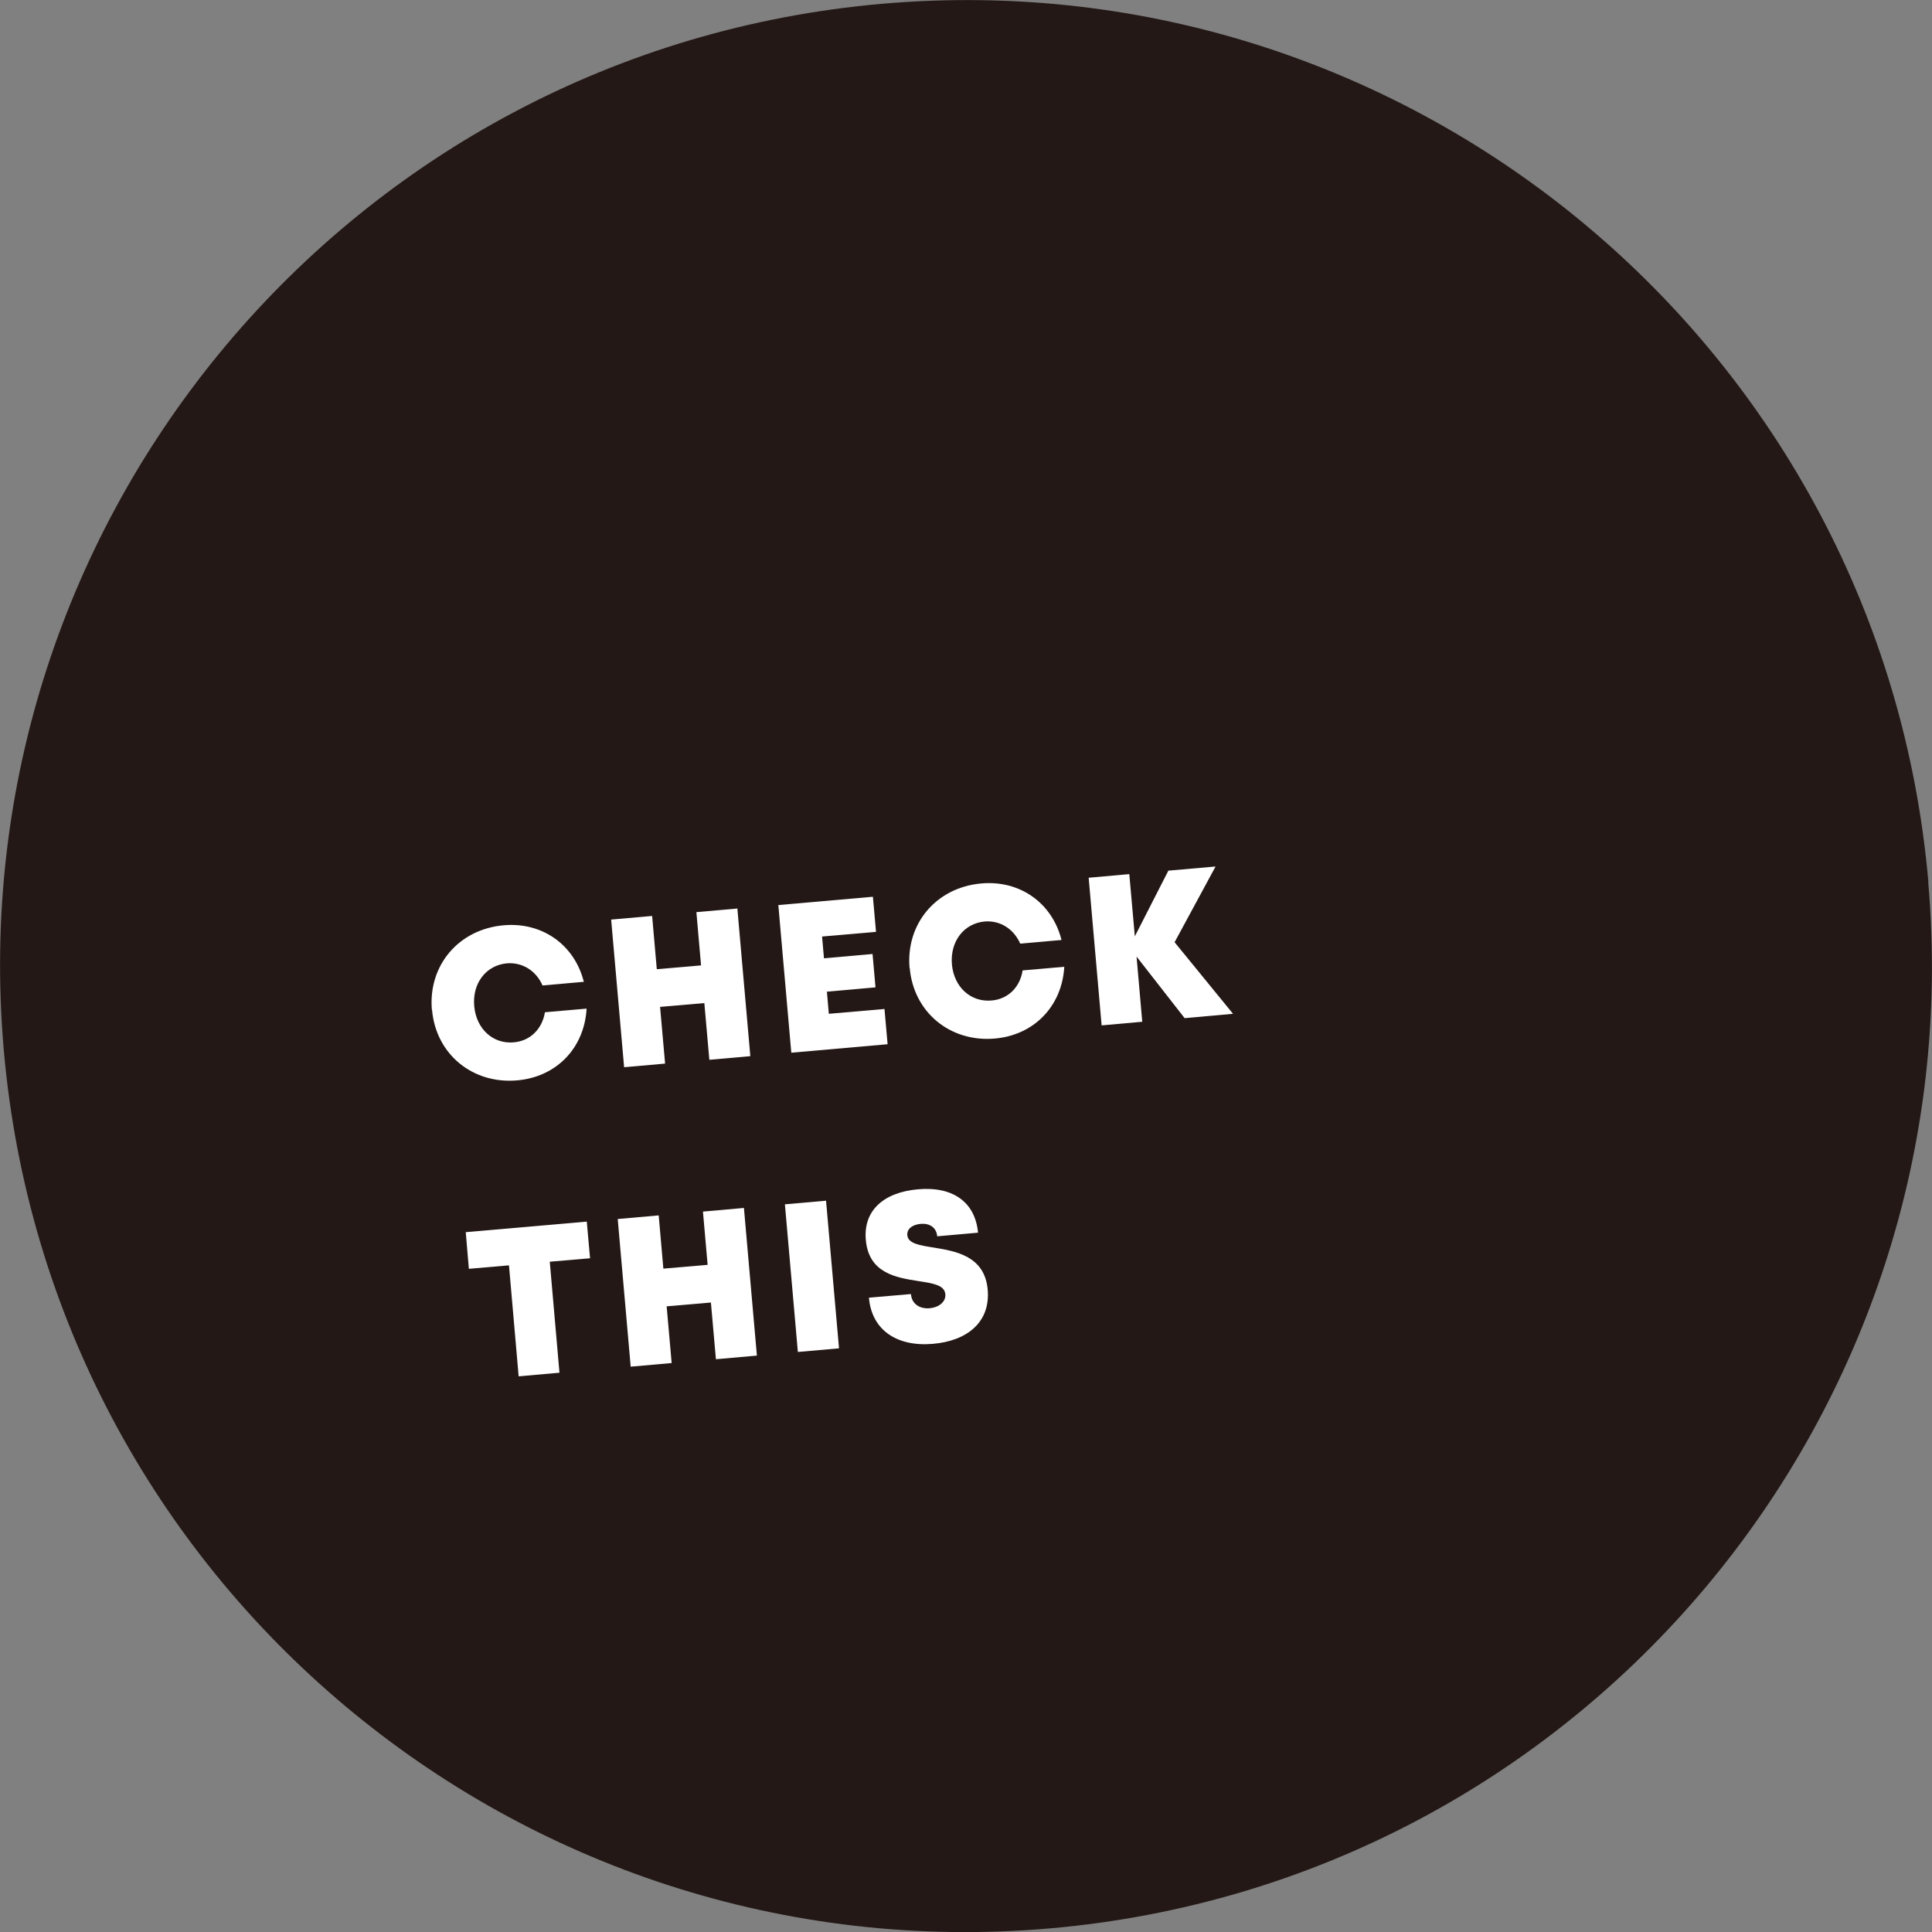
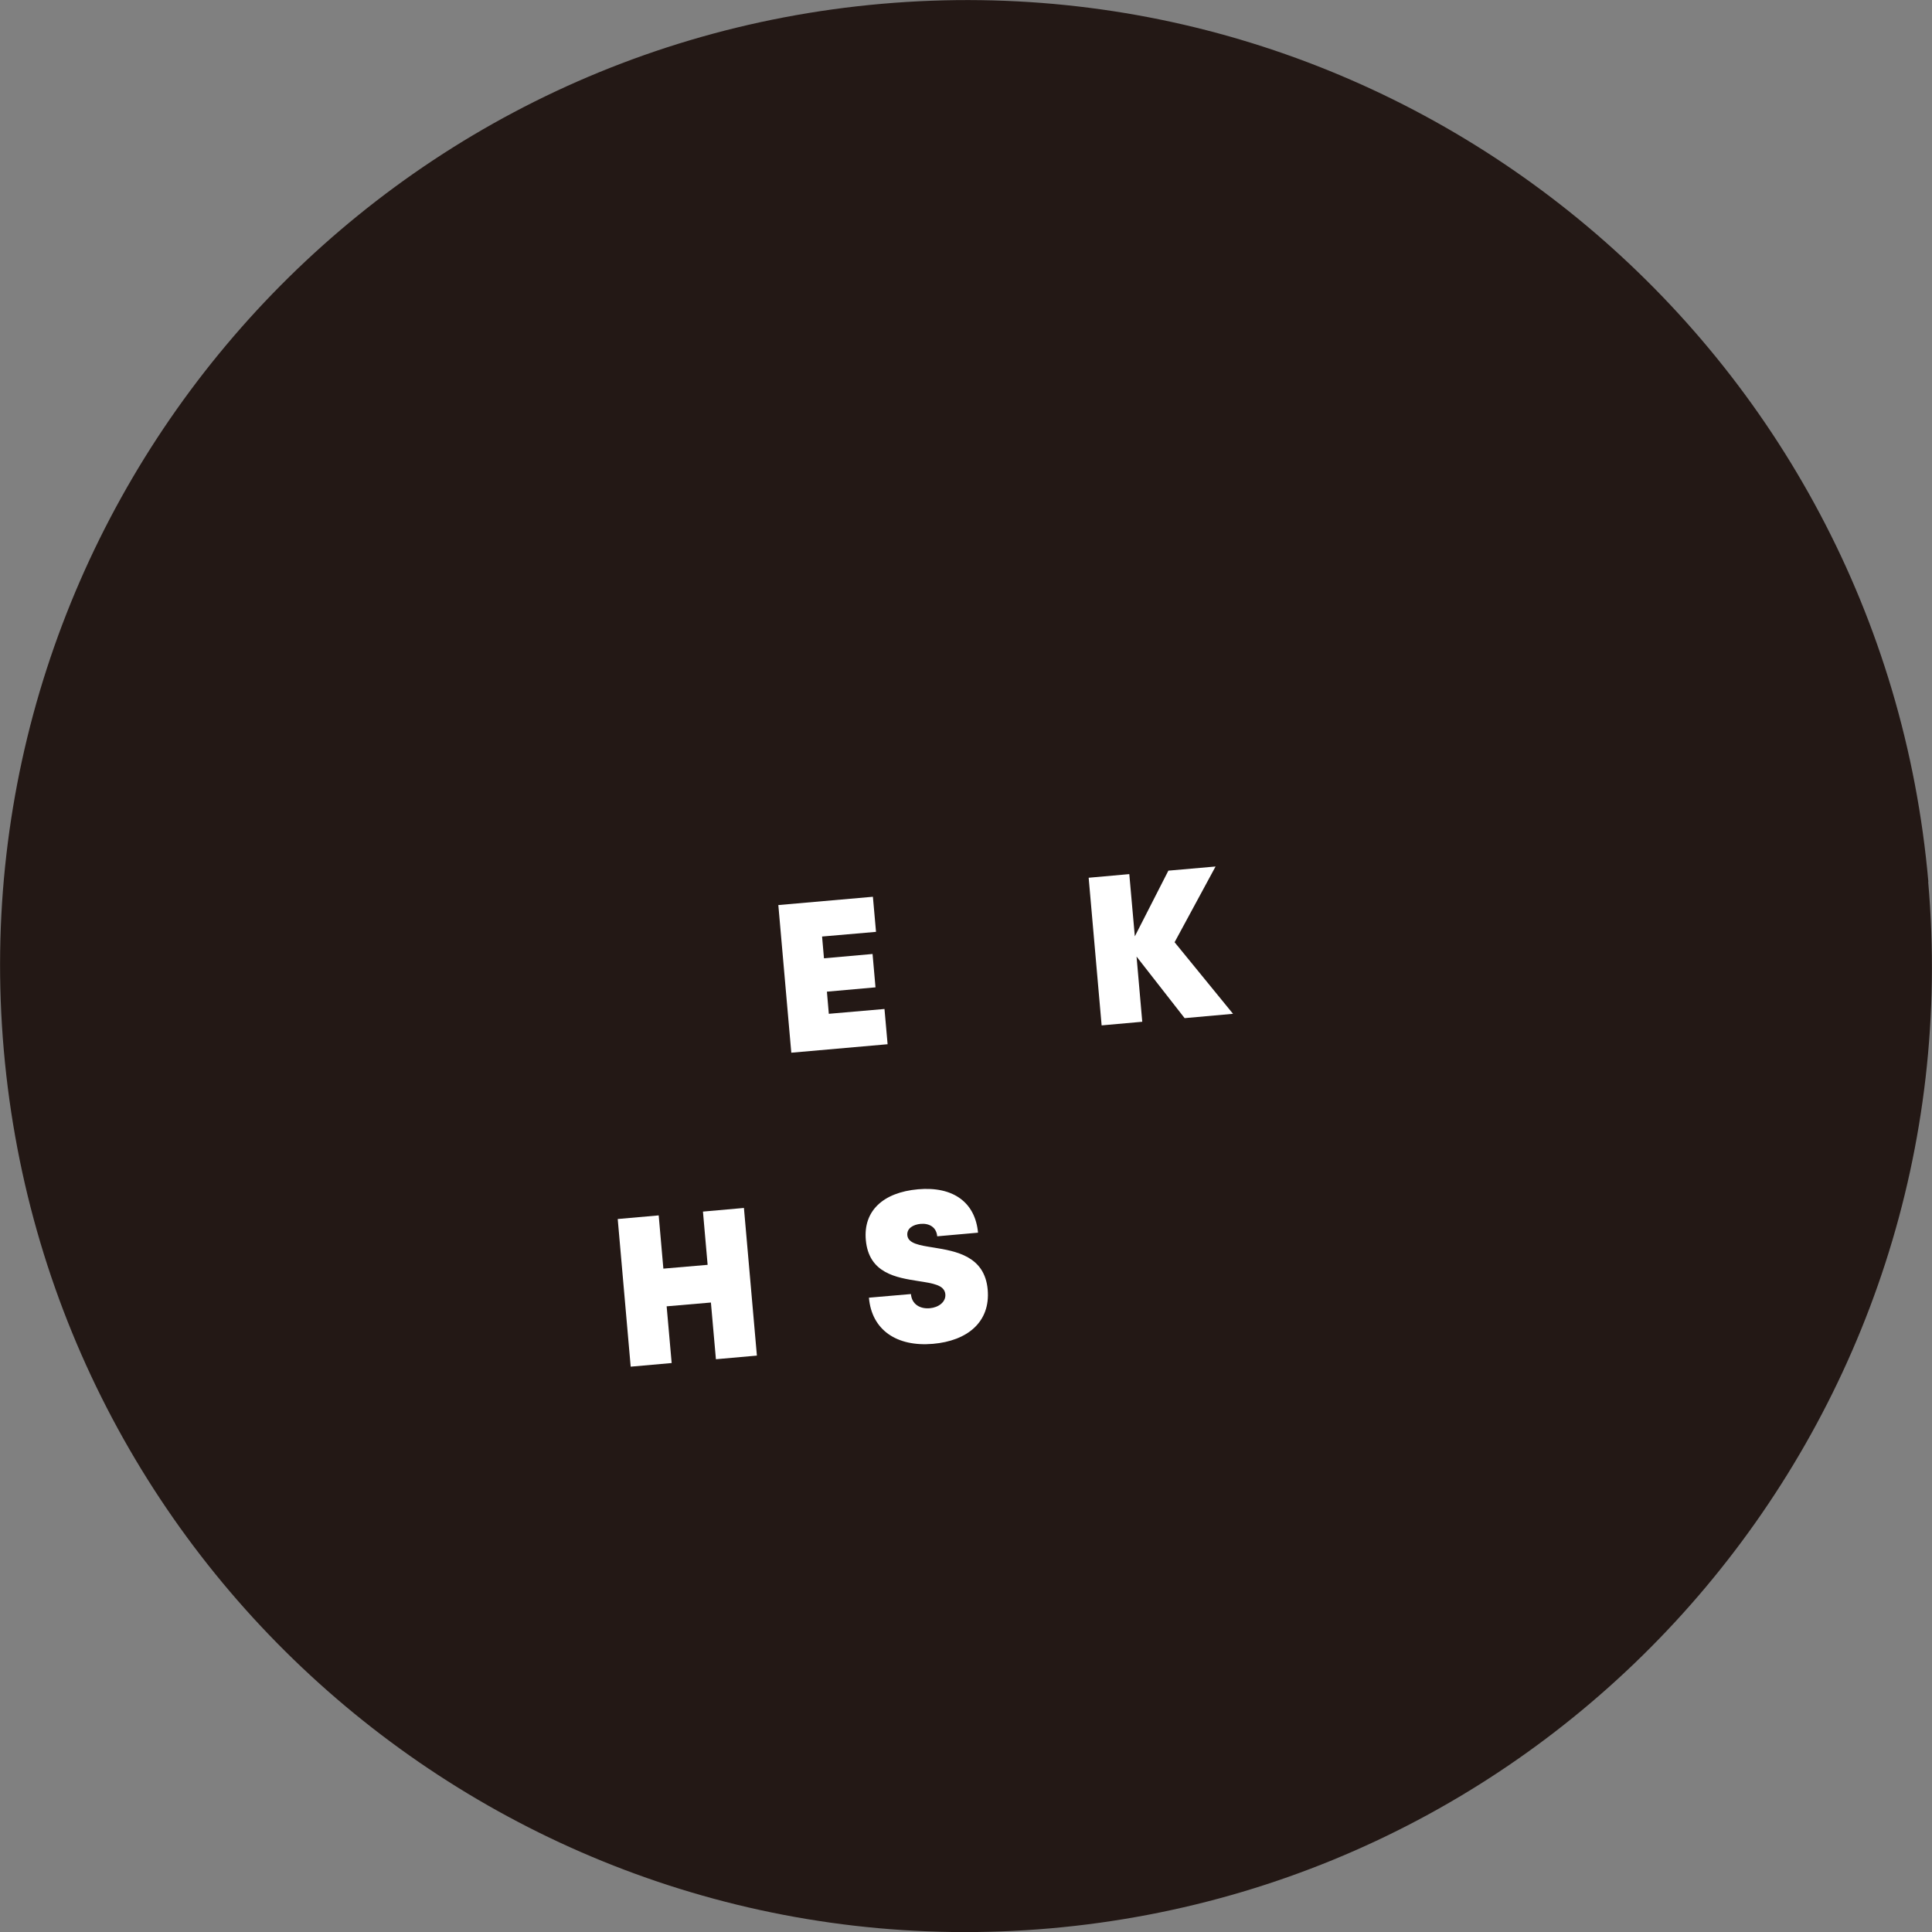
<svg xmlns="http://www.w3.org/2000/svg" id="_レイヤー_2" data-name="レイヤー 2" width="111.75" height="111.75" viewBox="0 0 111.75 111.75">
  <rect x="0" y="0" width="111.75" height="111.75" fill="#808080" stroke="none" />
  <defs>
    <style>
      .cls-1 {
        fill: #231815;
      }

      .cls-1, .cls-2 {
        stroke-width: 0px;
      }

      .cls-2 {
        fill: #fff;
      }
    </style>
  </defs>
  <g id="DESIGN">
    <path class="cls-1" d="M111.53,51.01c2.69,30.74-20.05,57.84-50.79,60.53C30.01,114.22,2.91,91.49.22,60.75-2.47,30.01,20.27,2.91,51.01.22c30.74-2.69,57.84,20.05,60.53,50.79Z" />
    <g>
-       <path class="cls-2" d="M24.98,58.41c-.22-2.57,1.55-4.66,4.15-4.89,2.24-.2,4.1,1.13,4.64,3.27l-2.39.21c-.37-.85-1.16-1.35-2.06-1.28-1.21.11-2.01,1.16-1.89,2.48.12,1.32,1.09,2.2,2.29,2.09.95-.08,1.64-.77,1.8-1.74l2.41-.21c-.13,2.28-1.74,3.95-4.01,4.15-2.6.23-4.71-1.53-4.93-4.08Z" />
-       <path class="cls-2" d="M42.65,52.55l.75,8.54-2.37.21-.29-3.28-2.56.22.29,3.28-2.37.21-.75-8.54,2.37-.21.27,3.08,2.56-.22-.27-3.08,2.37-.21Z" />
      <path class="cls-2" d="M51.16,58.36l.18,2.04-5.57.49-.75-8.54,5.47-.48.18,2.03-3.12.27.11,1.26,2.81-.25.17,1.93-2.81.25.11,1.28,3.23-.28Z" />
-       <path class="cls-2" d="M52.61,55.99c-.22-2.57,1.55-4.66,4.15-4.89,2.24-.2,4.1,1.13,4.64,3.27l-2.39.21c-.37-.85-1.16-1.35-2.05-1.28-1.21.11-2.01,1.15-1.9,2.48.12,1.32,1.09,2.2,2.3,2.09.95-.08,1.64-.77,1.79-1.74l2.41-.21c-.13,2.27-1.74,3.95-4.01,4.15-2.6.23-4.71-1.53-4.93-4.08Z" />
      <path class="cls-2" d="M68.52,58.89l-2.78-3.56.33,3.77-2.35.21-.75-8.54,2.35-.21.32,3.6,1.94-3.8,2.73-.24-2.37,4.38,3.38,4.14-2.79.25Z" />
-       <path class="cls-2" d="M34.12,72.78l-2.32.2.56,6.42-2.36.21-.56-6.42-2.32.2-.18-2.12,7-.61.19,2.12Z" />
      <path class="cls-2" d="M43.03,69.87l.75,8.54-2.37.21-.29-3.28-2.56.22.29,3.28-2.37.21-.75-8.54,2.37-.21.27,3.08,2.56-.22-.27-3.08,2.37-.21Z" />
-       <path class="cls-2" d="M45.4,69.66l2.38-.21.75,8.54-2.38.21-.75-8.54Z" />
      <path class="cls-2" d="M50.26,75.06l2.43-.21c.05.61.55.87,1.09.82.49-.04.94-.35.9-.81-.05-.54-.73-.63-1.56-.76-1.26-.2-2.87-.44-3.04-2.38-.15-1.68,1-2.75,3.02-2.93,2.05-.18,3.31.77,3.47,2.51l-2.36.21c-.05-.54-.47-.76-.96-.72-.42.04-.8.25-.77.65.04.49.7.59,1.52.72,1.29.21,2.96.49,3.13,2.44.16,1.87-1.18,2.96-3.17,3.13-2.09.18-3.54-.8-3.7-2.67Z" />
    </g>
  </g>
</svg>